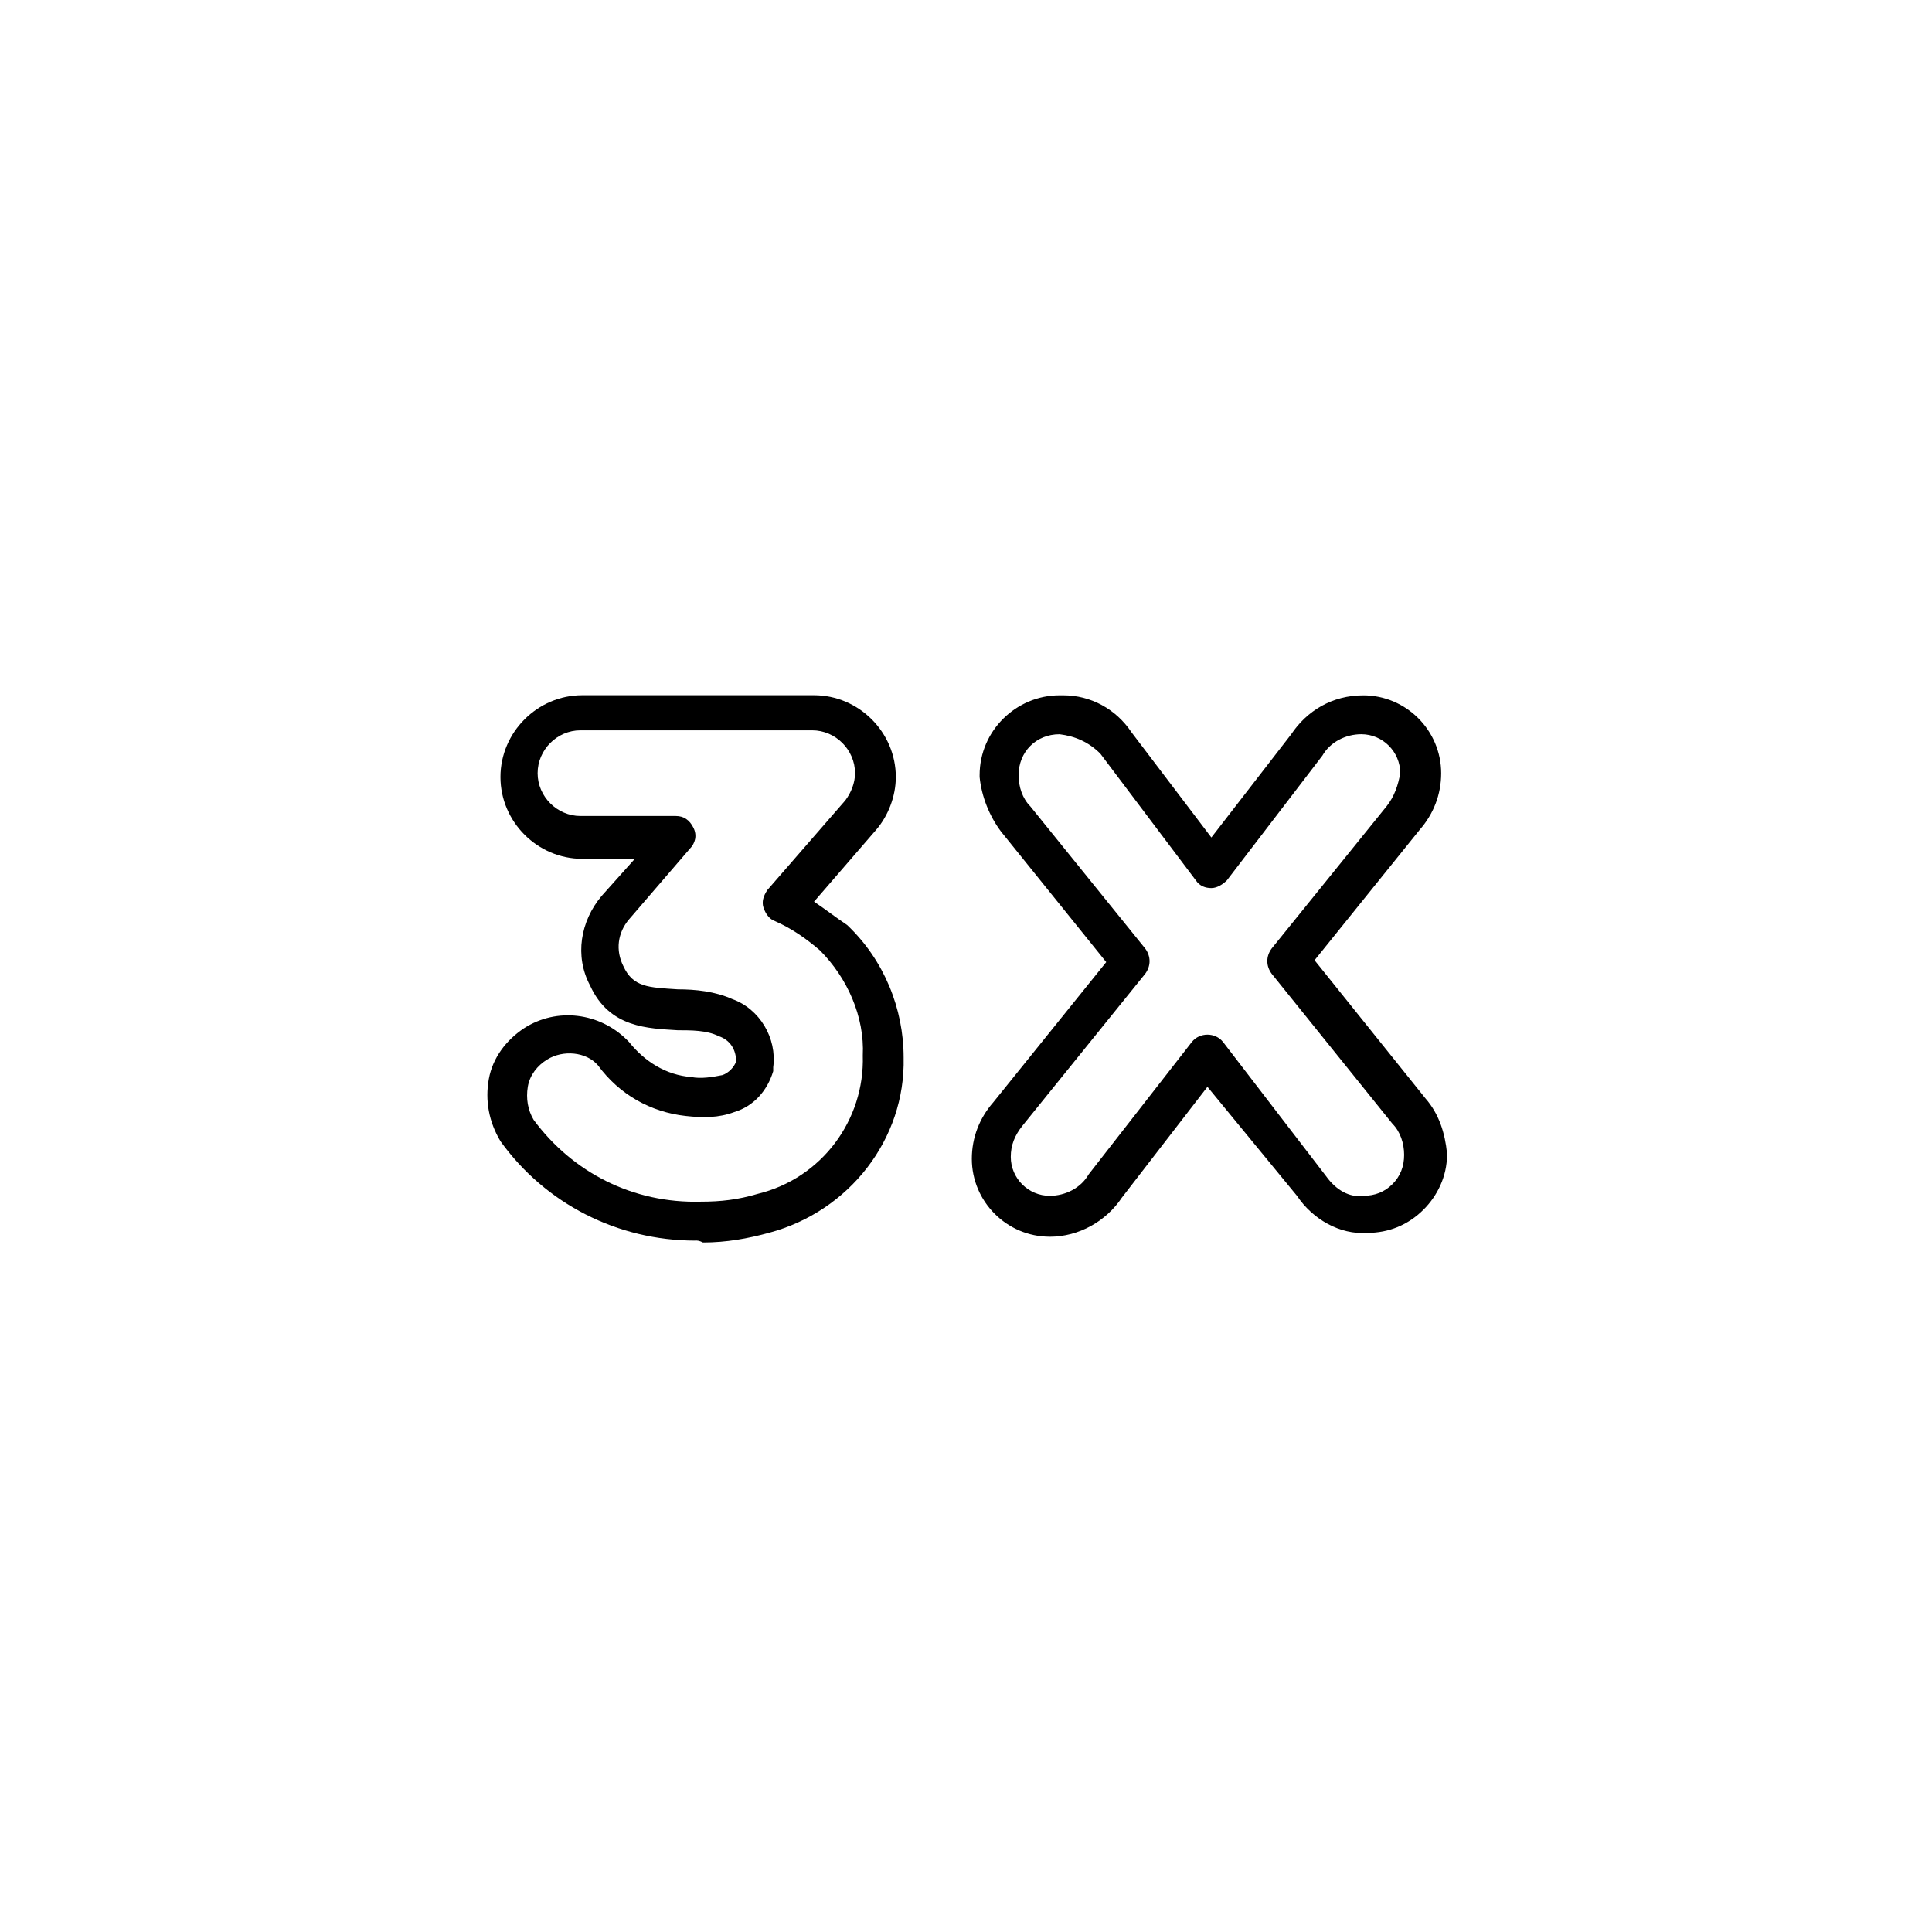
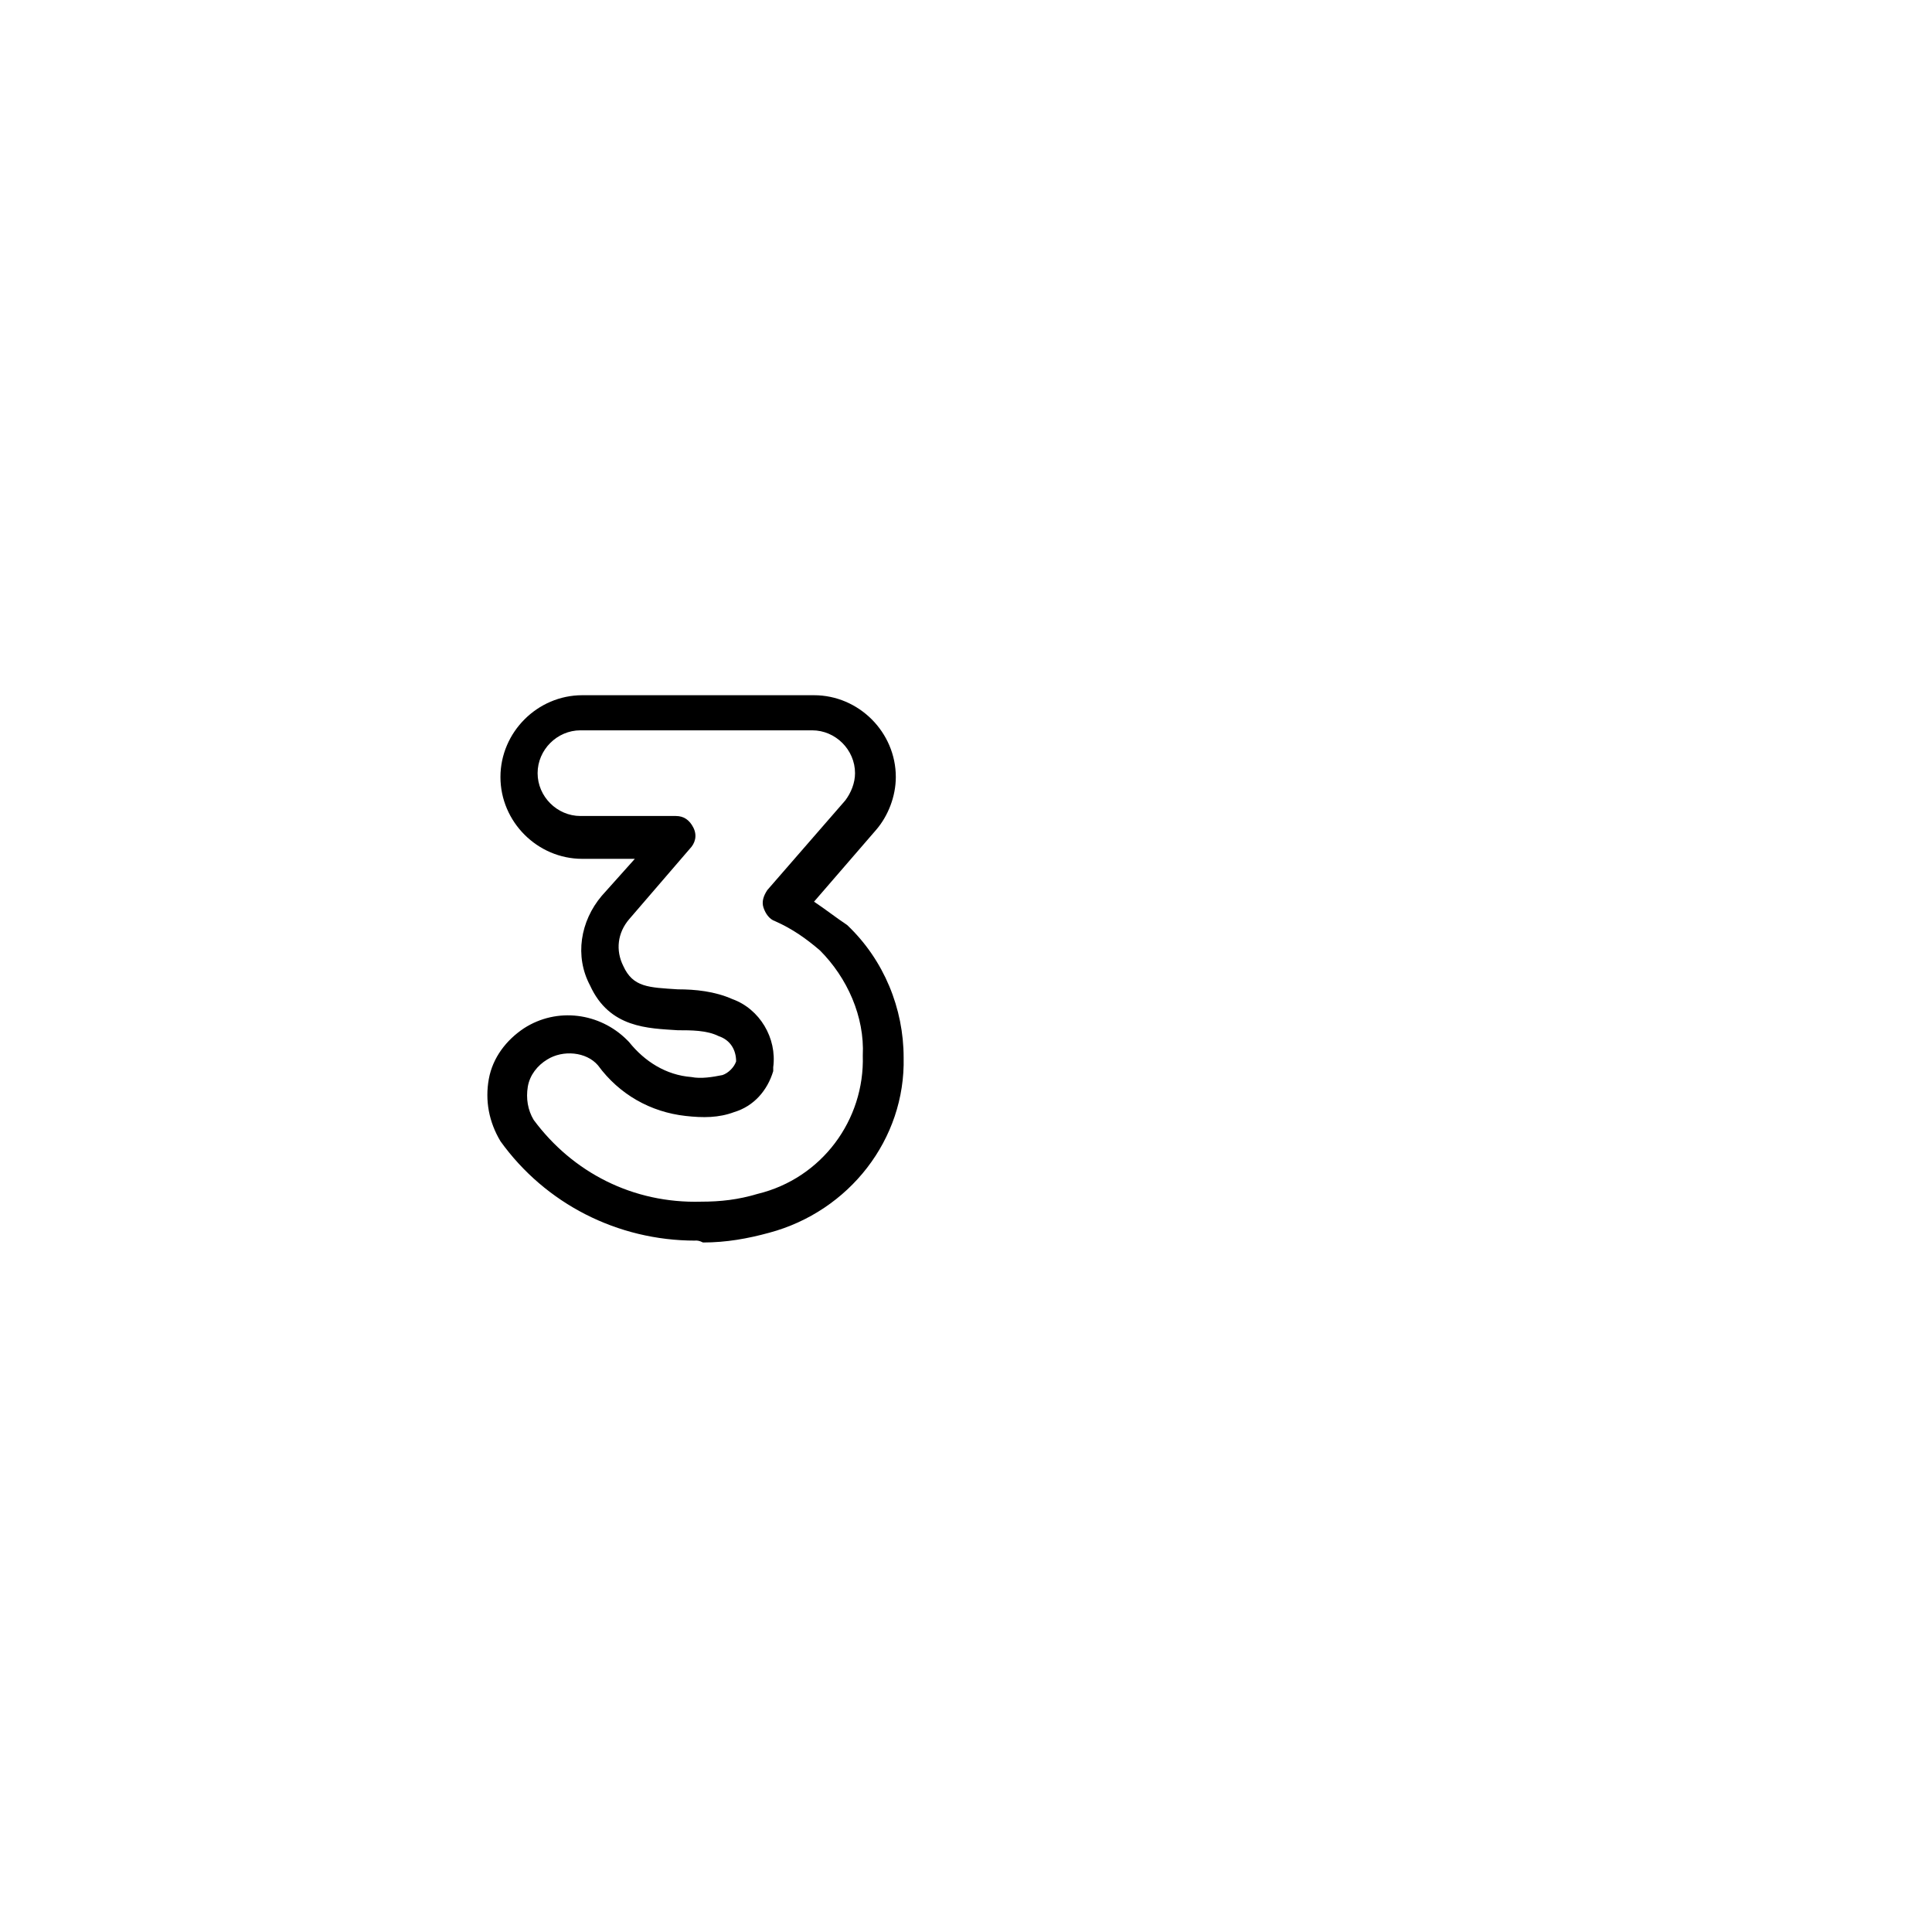
<svg xmlns="http://www.w3.org/2000/svg" version="1.1" width="64" height="64" viewBox="0 0 64 64">
  <title>icon-triple</title>
-   <path d="M34.774 40.968c-1.419 0-2.581-1.161-2.581-2.581 0-0.71 0.258-1.355 0.71-1.871l3.742-4.645-3.484-4.323c-0.387-0.516-0.645-1.161-0.71-1.806 0 0 0-0.064 0-0.064 0-1.484 1.226-2.645 2.645-2.645 0.065 0 0.065 0 0.129 0 0.903 0 1.742 0.452 2.258 1.226l2.645 3.484 2.645-3.419c0.516-0.774 1.355-1.29 2.387-1.29 1.419 0 2.581 1.161 2.581 2.581 0 0.71-0.258 1.355-0.71 1.871l-3.484 4.323 3.677 4.581c0.452 0.516 0.645 1.161 0.71 1.806 0 0 0 0.065 0 0.065 0 0.71-0.323 1.355-0.774 1.806-0.516 0.516-1.161 0.774-1.871 0.774-0.903 0.065-1.806-0.452-2.323-1.226l-2.968-3.613-2.839 3.677c-0.516 0.774-1.419 1.29-2.387 1.29zM35.097 24.323c-0.774 0-1.355 0.581-1.355 1.355 0 0.387 0.129 0.774 0.387 1.032l3.806 4.71c0.194 0.258 0.194 0.581 0 0.839l-4.065 5.032c-0.258 0.323-0.387 0.645-0.387 1.032 0 0.71 0.581 1.29 1.29 1.29 0.516 0 1.032-0.258 1.29-0.71l3.419-4.387c0.258-0.323 0.774-0.323 1.032 0l3.419 4.452c0.323 0.452 0.774 0.71 1.226 0.645 0.387 0 0.71-0.129 0.968-0.387s0.387-0.581 0.387-0.968c0-0.387-0.129-0.774-0.387-1.032l-4-4.968c-0.194-0.258-0.194-0.581 0-0.839l3.806-4.71c0.258-0.323 0.387-0.71 0.452-1.097 0-0.71-0.581-1.29-1.29-1.29-0.516 0-1.032 0.258-1.29 0.71l-3.161 4.129c-0.129 0.129-0.323 0.258-0.516 0.258s-0.387-0.064-0.516-0.258l-3.161-4.194c-0.387-0.387-0.839-0.581-1.355-0.645 0 0 0 0 0 0z" />
  <path d="M23.032 41.097c-2.581 0-4.968-1.226-6.452-3.29-0.387-0.645-0.516-1.355-0.387-2.065s0.581-1.29 1.161-1.677c0 0 0 0 0 0 1.097-0.71 2.516-0.516 3.419 0.387 0 0 0.064 0.065 0.064 0.065 0.516 0.645 1.226 1.097 2.064 1.161 0.323 0.065 0.71 0 1.032-0.065 0.194-0.065 0.387-0.258 0.452-0.452 0-0.387-0.194-0.71-0.581-0.839-0.387-0.194-0.903-0.194-1.355-0.194-0.968-0.065-2.258-0.065-2.903-1.484-0.516-0.968-0.323-2.129 0.387-2.968l1.097-1.226h-1.742c-1.484 0-2.71-1.226-2.71-2.71s1.226-2.71 2.71-2.71h7.677c1.484 0 2.71 1.226 2.71 2.71 0 0.645-0.258 1.29-0.645 1.742l-2.064 2.387c0.387 0.258 0.71 0.516 1.097 0.774 1.226 1.161 1.871 2.774 1.871 4.387 0.064 2.71-1.806 5.097-4.452 5.806-0.71 0.194-1.419 0.323-2.194 0.323-0.129-0.065-0.194-0.065-0.258-0.065zM18.129 35.097c0 0 0 0 0 0-0.323 0.194-0.581 0.516-0.645 0.903s0 0.774 0.194 1.097c1.29 1.742 3.29 2.774 5.548 2.71 0 0 0 0 0 0 0.645 0 1.226-0.065 1.871-0.258 2.129-0.516 3.548-2.452 3.484-4.581 0.064-1.29-0.516-2.581-1.419-3.484-0.452-0.387-0.903-0.71-1.484-0.968-0.194-0.064-0.323-0.258-0.387-0.452s0-0.387 0.129-0.581l2.581-2.968c0.194-0.258 0.323-0.581 0.323-0.903 0-0.774-0.645-1.419-1.419-1.419h-7.677c-0.774 0-1.419 0.645-1.419 1.419s0.645 1.419 1.419 1.419h3.161c0.258 0 0.452 0.129 0.581 0.387s0.064 0.516-0.129 0.71l-2 2.323c-0.387 0.452-0.452 1.032-0.194 1.548 0.323 0.71 0.839 0.71 1.806 0.774 0.581 0 1.226 0.065 1.806 0.323 0.903 0.323 1.484 1.29 1.355 2.258 0 0.065 0 0.065 0 0.129-0.194 0.645-0.645 1.161-1.29 1.355-0.516 0.194-1.032 0.194-1.613 0.129-1.161-0.129-2.194-0.71-2.903-1.677-0.387-0.452-1.161-0.516-1.677-0.194z" />
</svg>